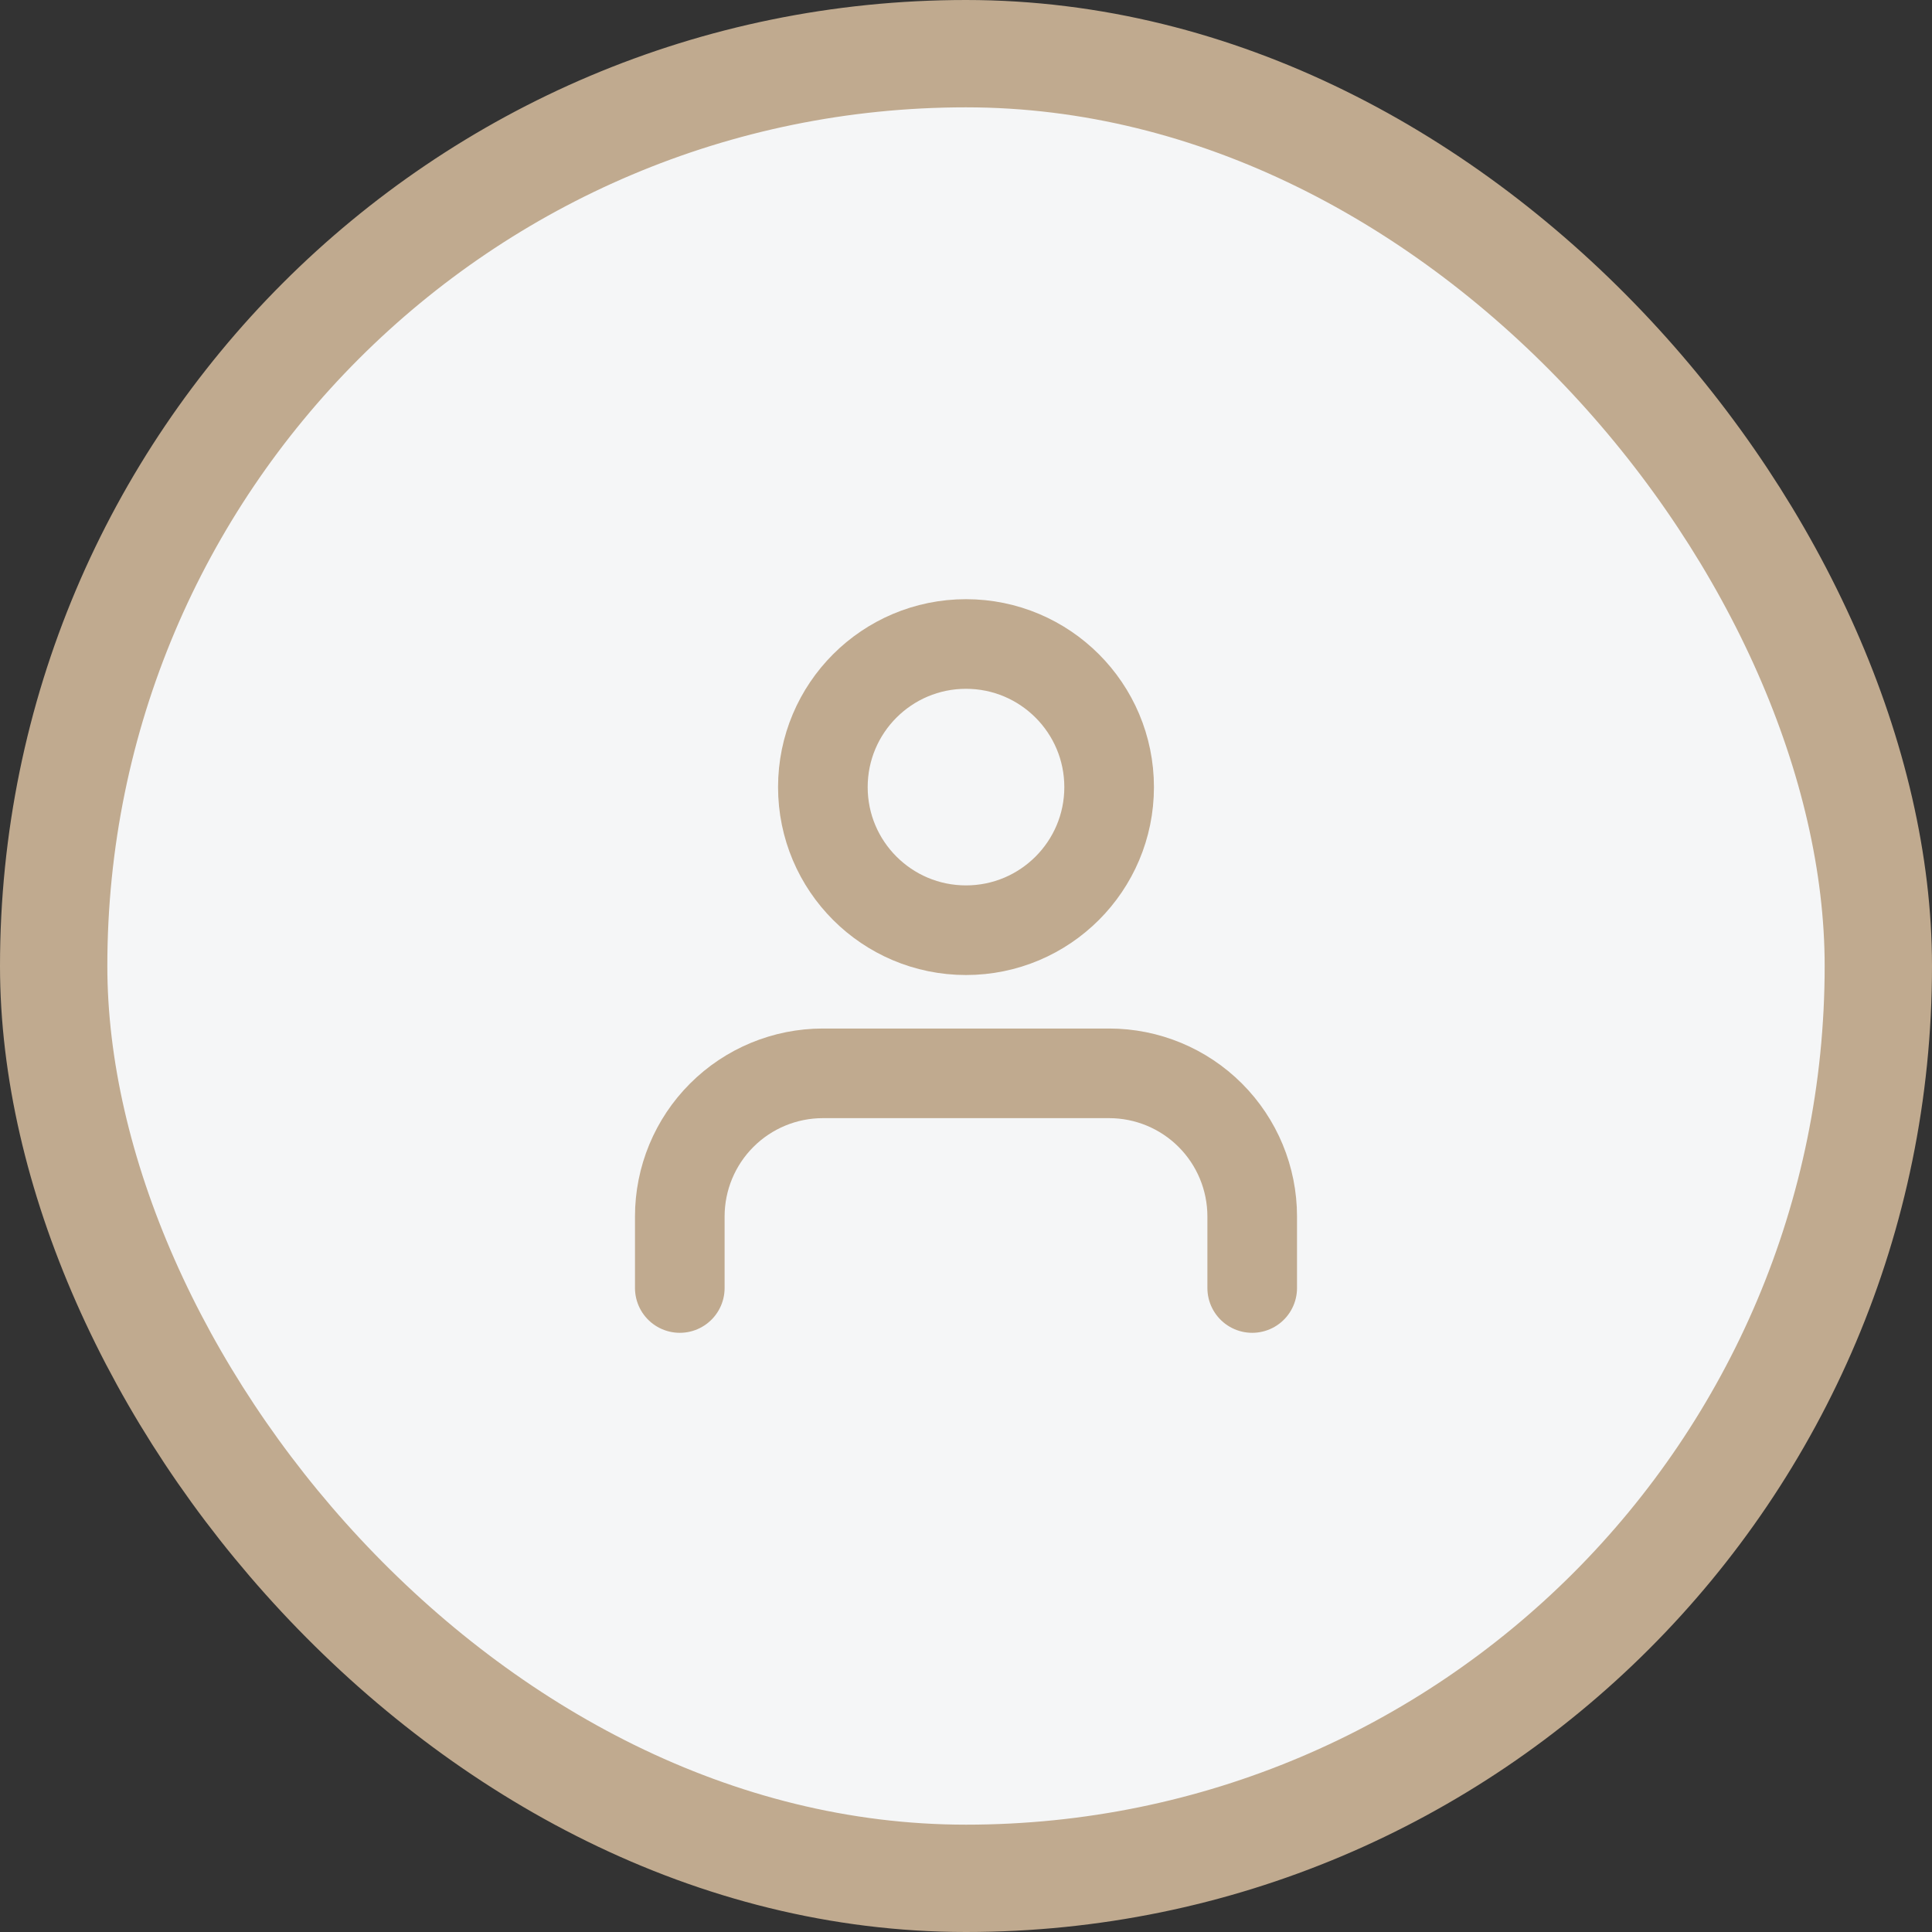
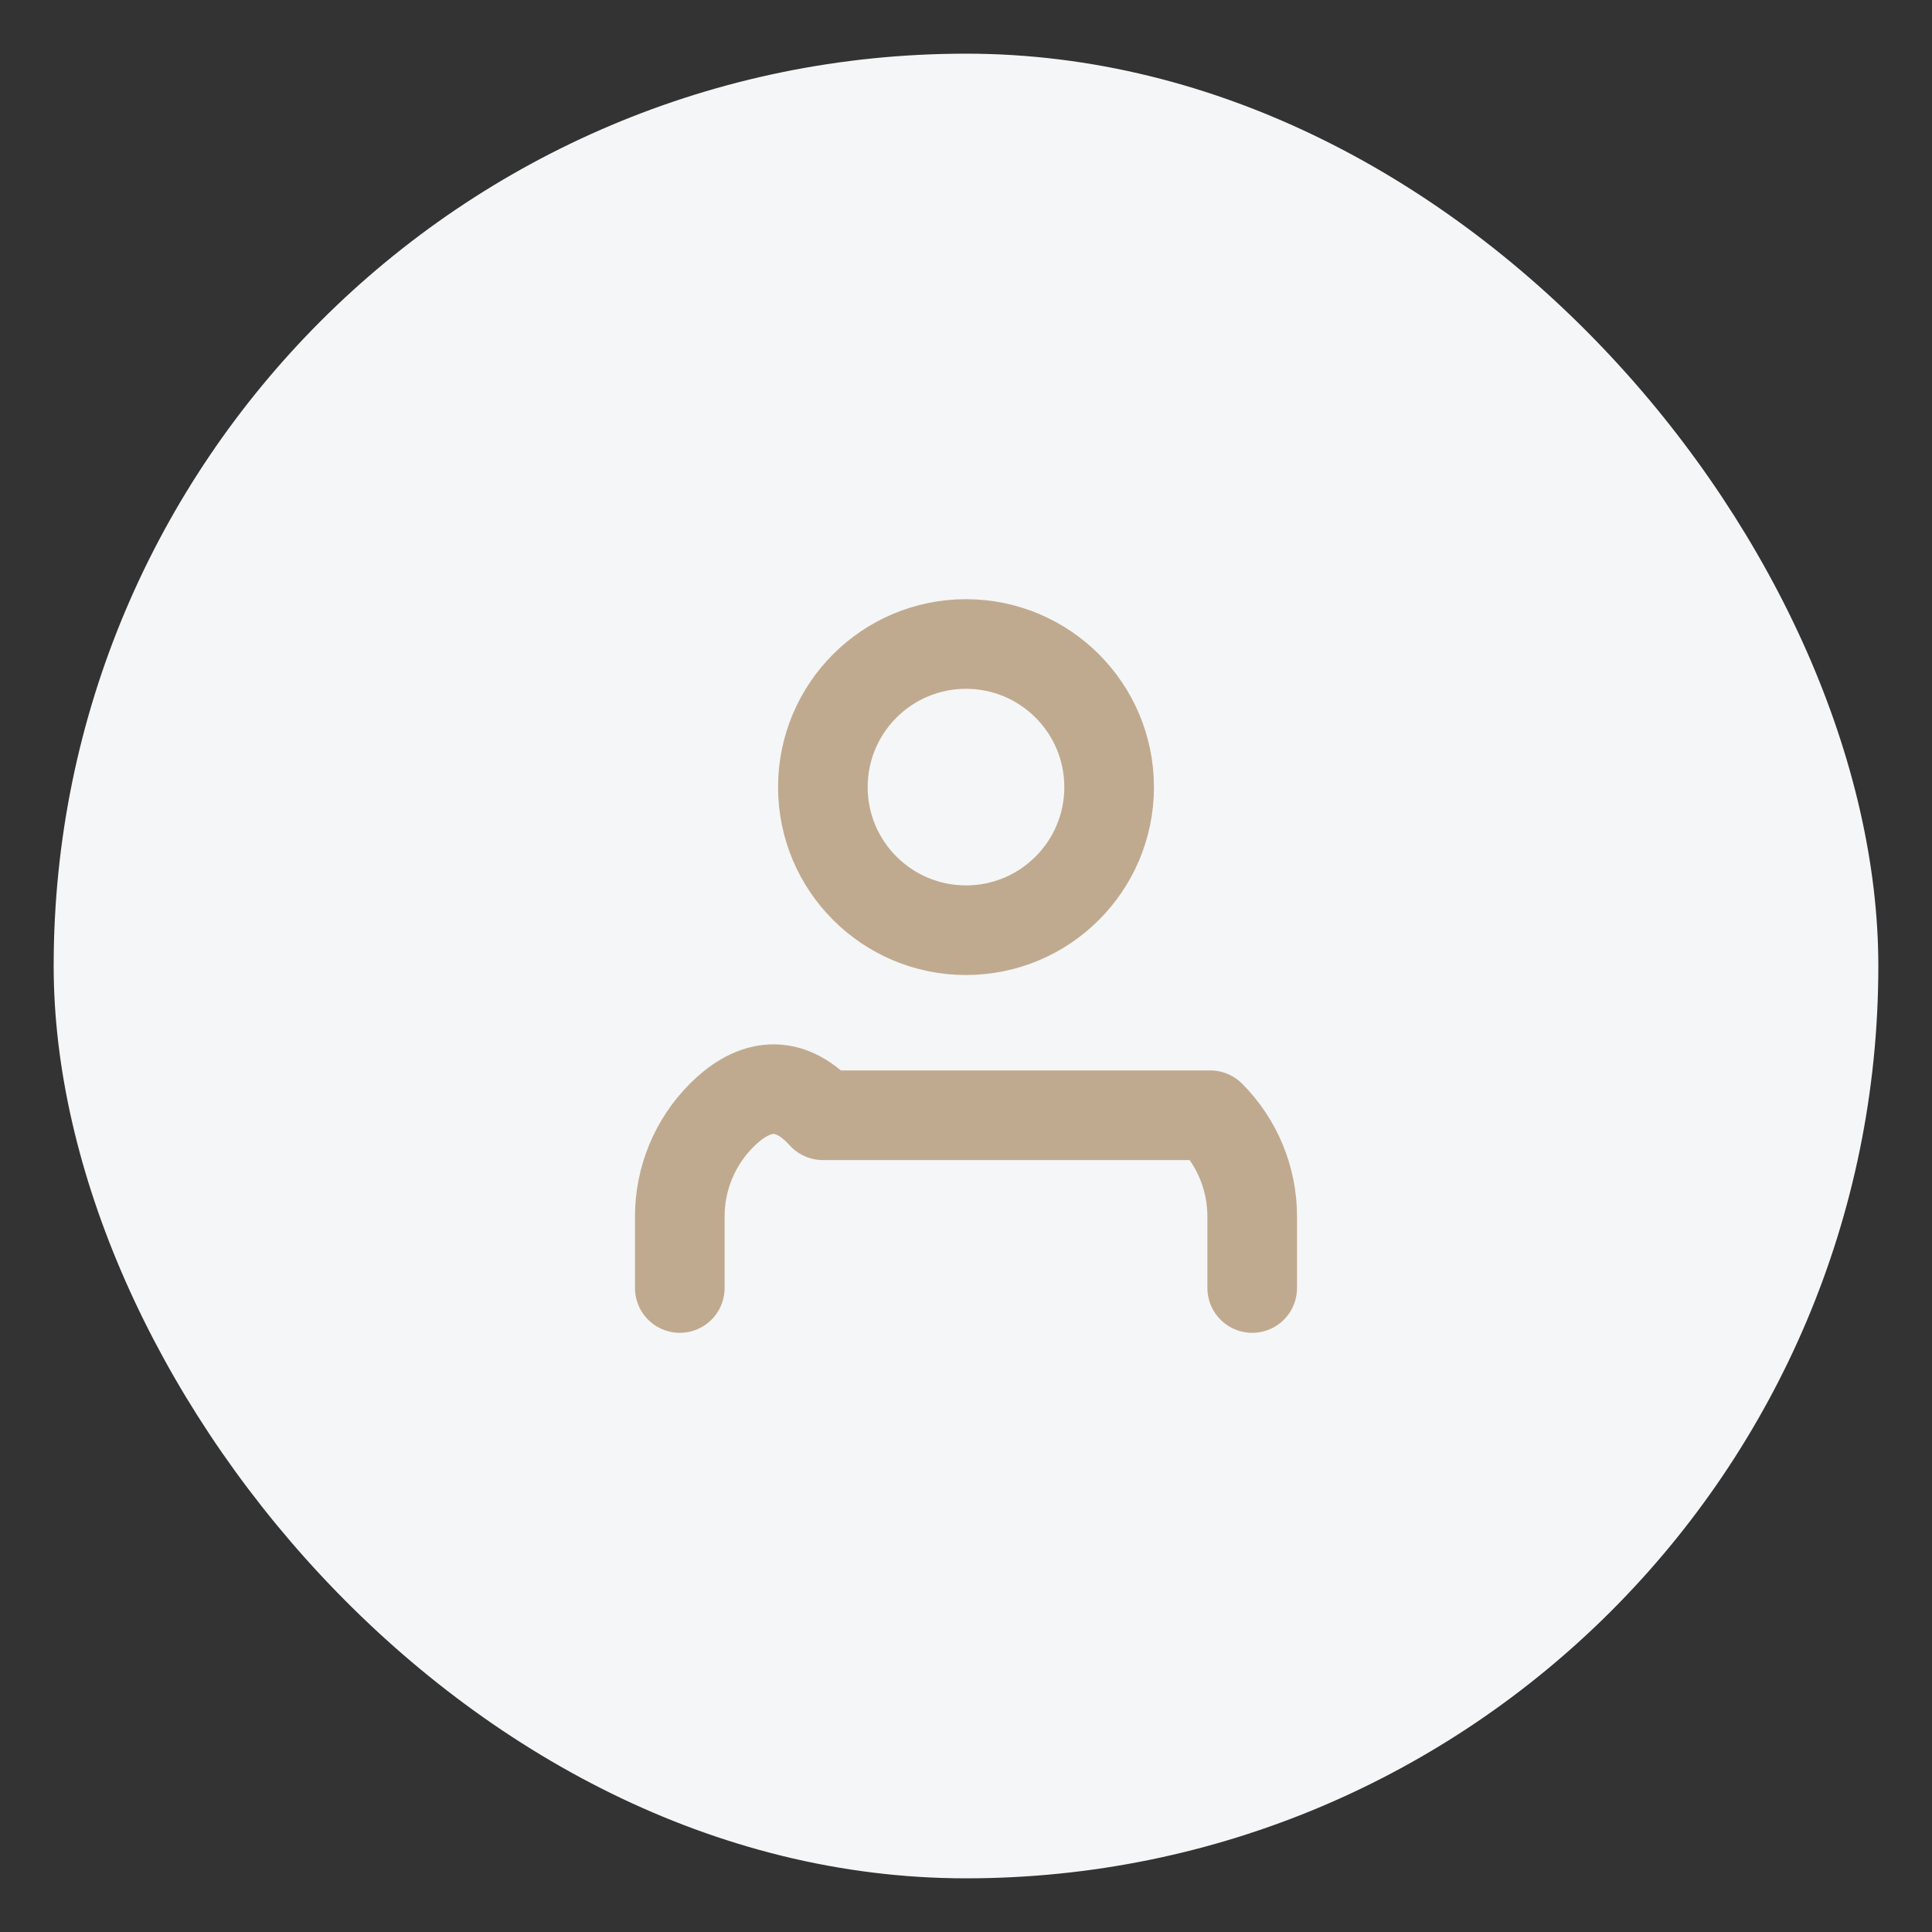
<svg xmlns="http://www.w3.org/2000/svg" width="36" height="36" viewBox="0 0 36 36" fill="none">
  <rect x="0" y="0" width="36" height="36" fill="#333333" stroke="none" />
  <rect x="1" y="1" width="34" height="34" rx="17" fill="#F5F6F7" />
-   <path d="M23.333 24V22.667C23.333 21.959 23.052 21.281 22.552 20.781C22.052 20.281 21.374 20 20.667 20H15.333C14.626 20 13.948 20.281 13.448 20.781C12.948 21.281 12.667 21.959 12.667 22.667V24M20.667 14.667C20.667 16.139 19.473 17.333 18 17.333C16.527 17.333 15.333 16.139 15.333 14.667C15.333 13.194 16.527 12 18 12C19.473 12 20.667 13.194 20.667 14.667Z" stroke="#C0AA8F" stroke-width="1.67" stroke-linecap="round" stroke-linejoin="round" />
-   <rect x="1" y="1" width="34" height="34" rx="17" stroke="#C0AA8F" stroke-width="2" />
+   <path d="M23.333 24V22.667C23.333 21.959 23.052 21.281 22.552 20.781H15.333C14.626 20 13.948 20.281 13.448 20.781C12.948 21.281 12.667 21.959 12.667 22.667V24M20.667 14.667C20.667 16.139 19.473 17.333 18 17.333C16.527 17.333 15.333 16.139 15.333 14.667C15.333 13.194 16.527 12 18 12C19.473 12 20.667 13.194 20.667 14.667Z" stroke="#C0AA8F" stroke-width="1.67" stroke-linecap="round" stroke-linejoin="round" />
</svg>